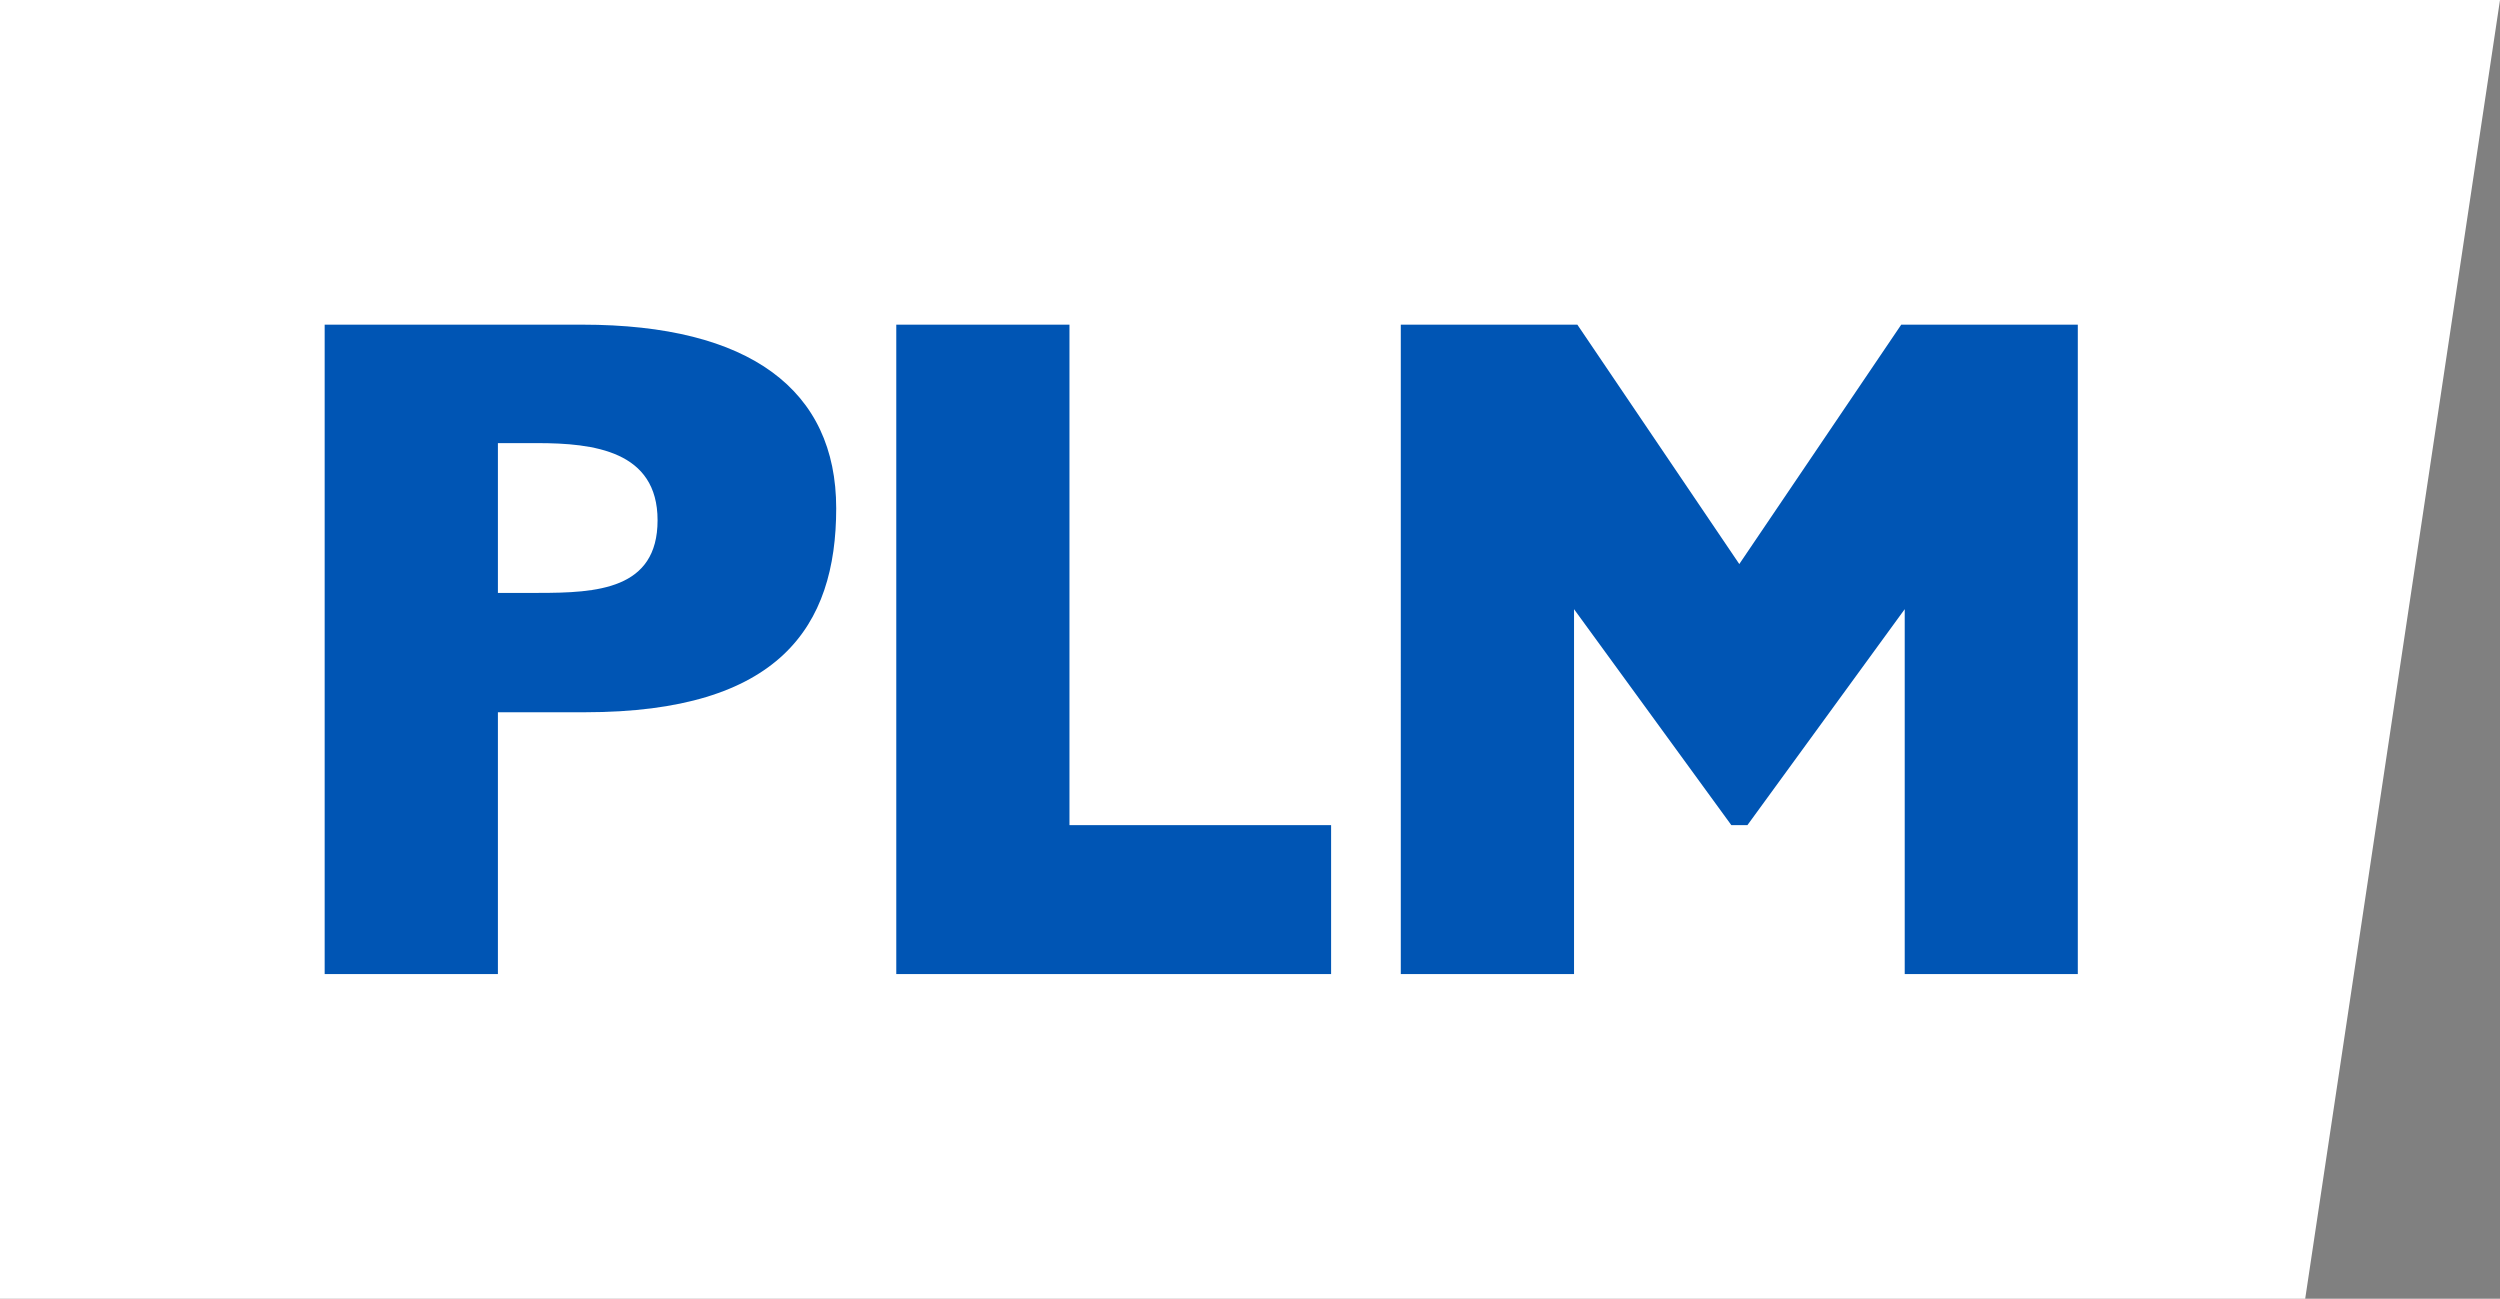
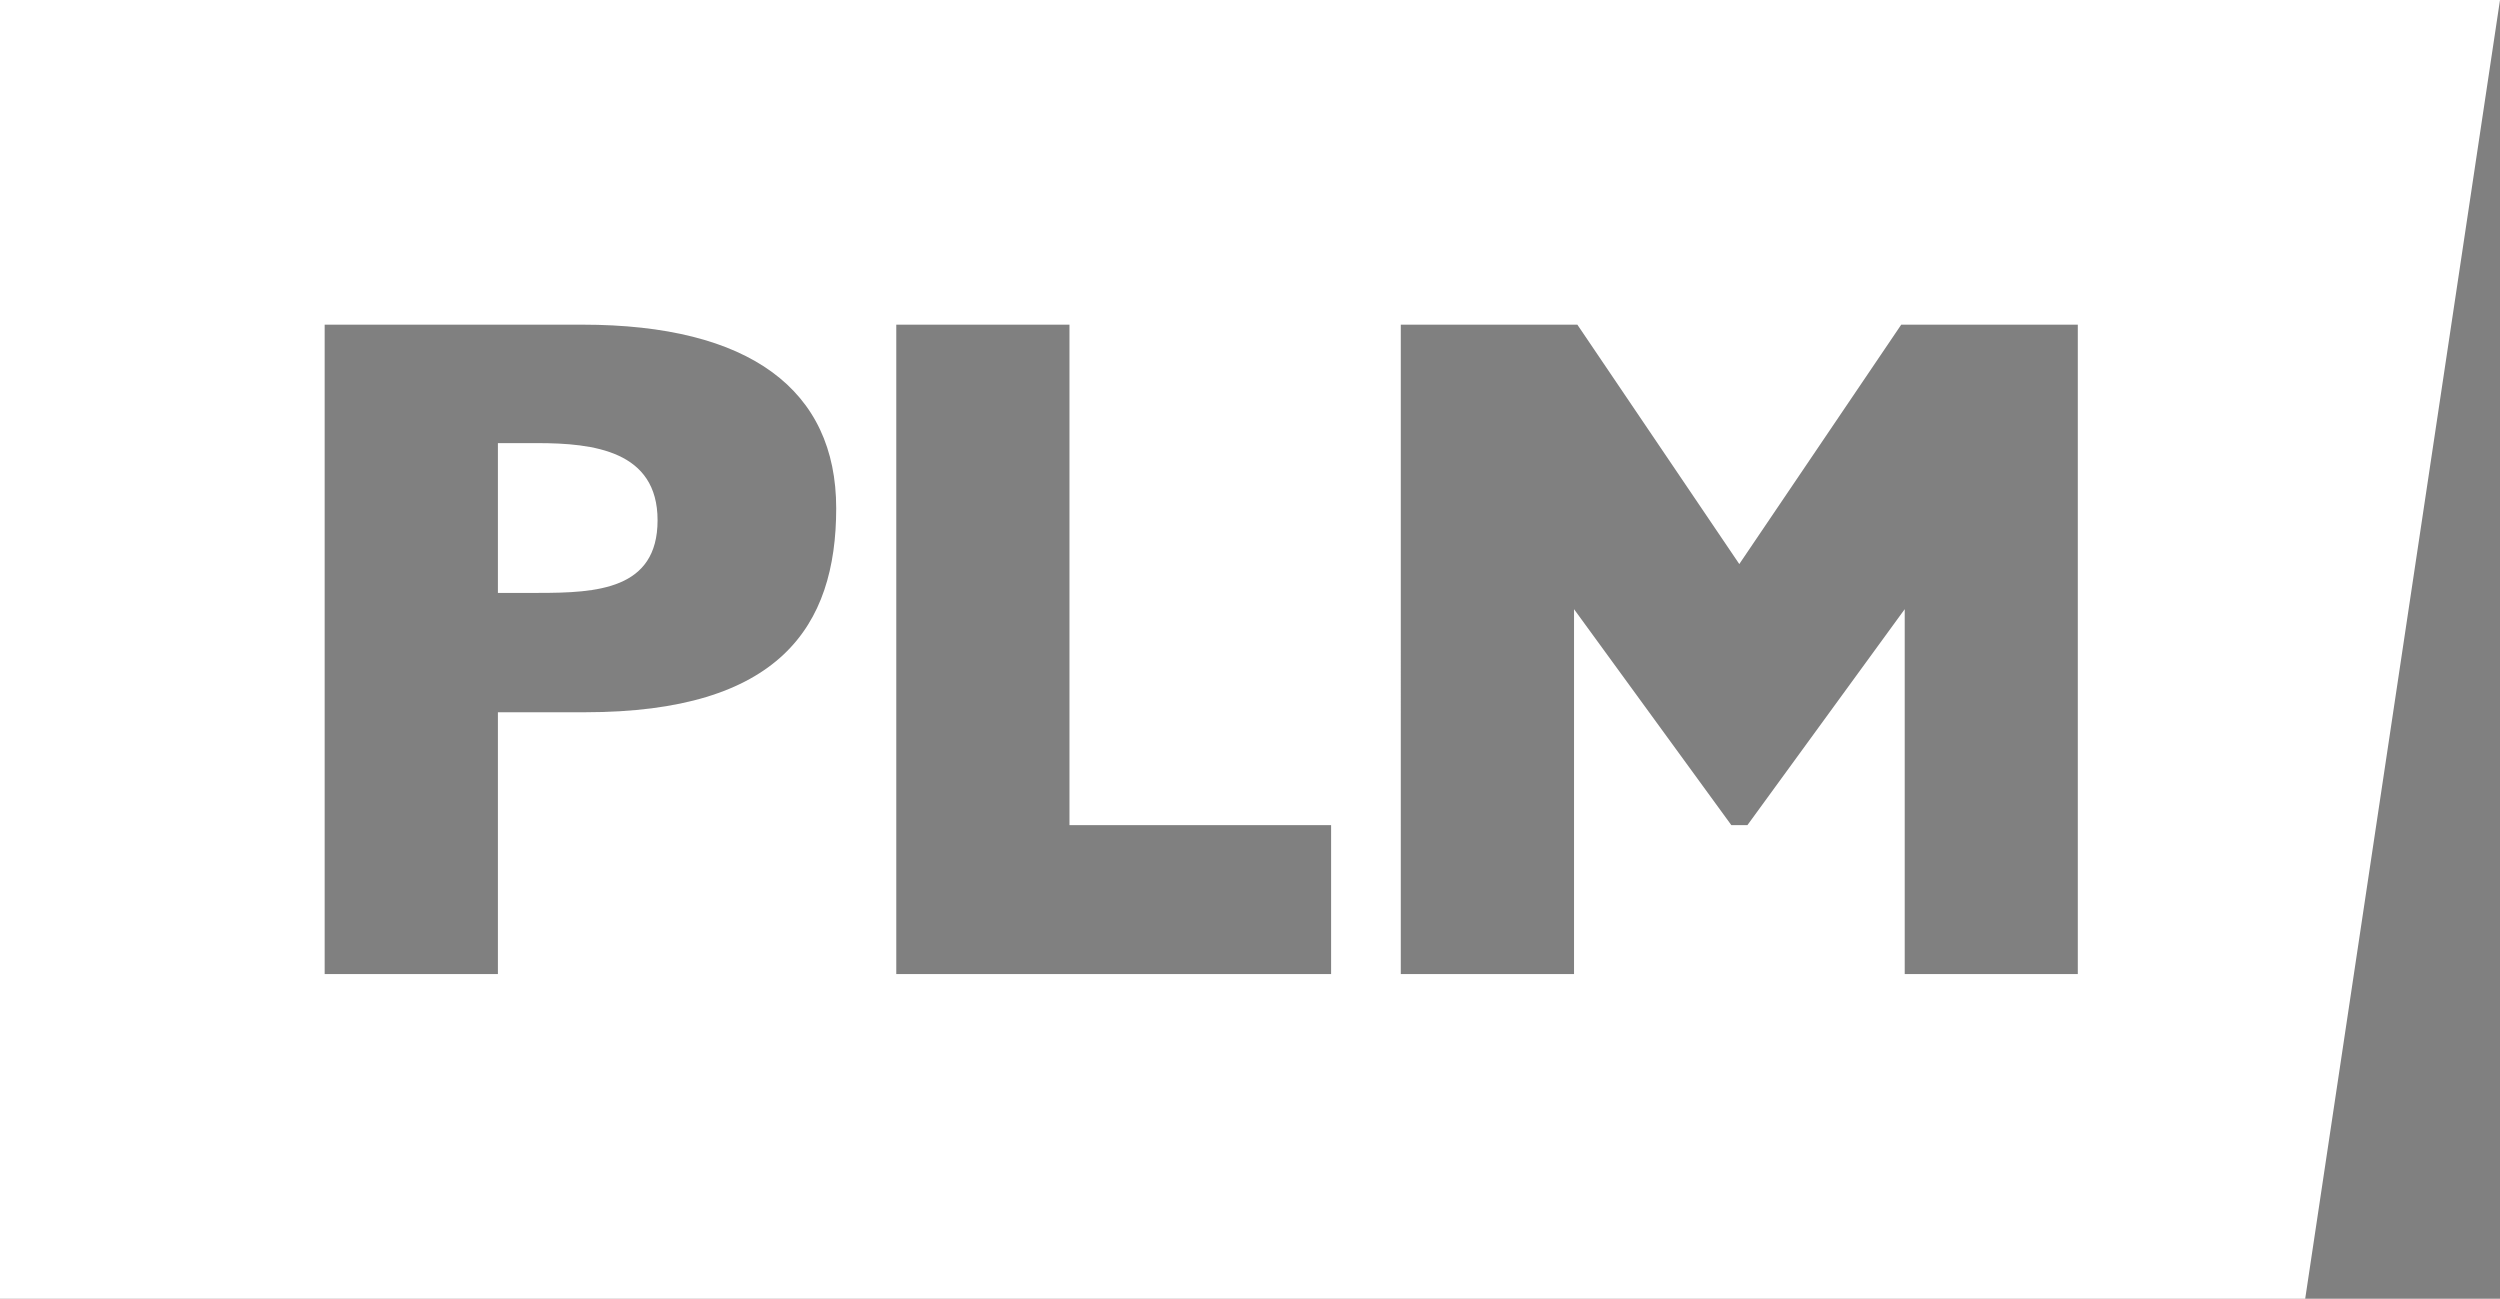
<svg xmlns="http://www.w3.org/2000/svg" id="_レイヤー_1" viewBox="0 0 473.18 245.81">
  <rect x="0" y="0" width="473.18" height="245.81" fill="#808080" stroke="none" />
-   <rect x="55.06" y="53.52" width="344.82" height="138.76" style="fill:#0055b4;" />
  <g>
    <path d="M101.71,83.87h-7.47v28.35h7.64c11.09,0,22.58-.62,22.58-13.75s-12.09-14.6-22.75-14.6Z" style="fill:#fff;" />
    <path d="M0,0V245.81H436.31L473.18,0H0ZM110.71,134.81h-16.47v49.55H61.45V61.45h48.78c31.69,0,48.04,12.35,48.04,34.75s-10.76,38.61-47.57,38.61Zm141.23,49.55h-49.52s-32.78,0-32.78,0V61.45h32.78v94.72h49.52v28.19Zm141.35,0h-32.78V115.3l-29.77,40.87h-3.05l-29.77-40.87v69.06h-32.79V61.45h33.42l30.65,45.31,30.65-45.31h33.42v122.9Z" style="fill:#fff;" />
  </g>
</svg>